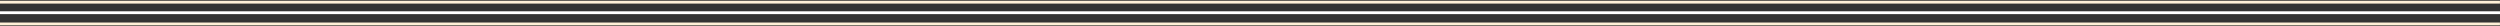
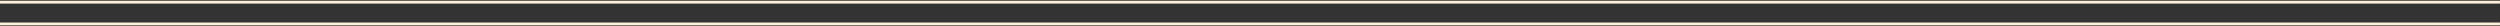
<svg xmlns="http://www.w3.org/2000/svg" width="1149" height="12" viewBox="0 0 1149 12" fill="none">
  <rect x="0" y="0" width="1149" height="12" fill="#333333" stroke="none" />
-   <path d="M0 5.836H1149" stroke="white" stroke-width="1.3" stroke-miterlimit="10" />
  <path d="M0 11H1148.98" stroke="#FFF0D7" stroke-width="1.3" stroke-miterlimit="10" />
  <path d="M0 1H1148.98" stroke="#FFF0D7" stroke-width="1.3" stroke-miterlimit="10" />
</svg>